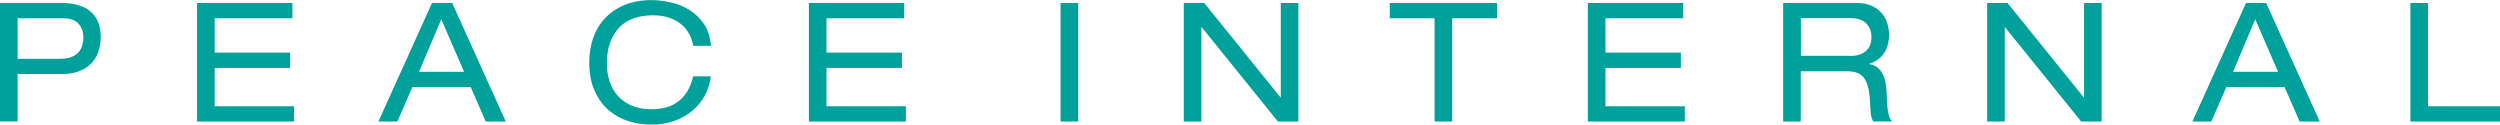
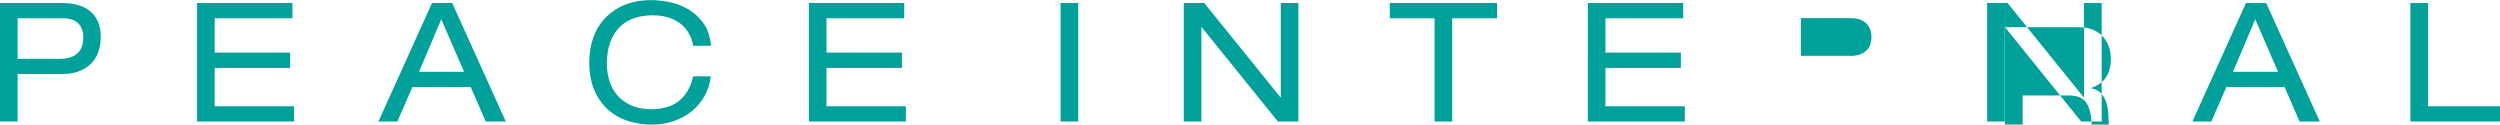
<svg xmlns="http://www.w3.org/2000/svg" id="katman_2" data-name="katman 2" viewBox="0 0 227.07 11.31">
  <defs>
    <style>
      .cls-1 {
        fill: #00a19a;
        fill-rule: evenodd;
      }
    </style>
  </defs>
  <g id="katman_1" data-name="katman 1">
-     <path class="cls-1" d="M218.93.27h1.6v9.38h6.55v1.39h-8.15V.27ZM204.84,1.75l-2.02,4.77h4.09l-2.07-4.77ZM207.5,7.9h-5.28l-1.37,3.14h-1.72l4.87-10.77h1.83l4.87,10.77h-1.83l-1.37-3.14ZM182.12,2.47h-.03v8.57h-1.6V.27h1.85l6.92,8.57h.03V.27h1.6v10.77h-1.86l-6.92-8.57ZM161.97.27h6.67c.54,0,1,.09,1.37.26.37.17.67.39.9.66.23.27.4.58.51.92.1.34.16.68.16,1.03,0,.66-.15,1.22-.45,1.68-.3.46-.76.78-1.36.97v.03c.48.07.86.31,1.12.72.27.41.41.93.45,1.57.02.5.04.92.06,1.24s.05.6.09.81c.04.22.09.39.14.52.05.13.13.25.22.35h-1.69c-.06-.07-.11-.16-.14-.26-.04-.11-.07-.24-.09-.39-.02-.15-.04-.35-.05-.57,0-.23-.03-.5-.05-.82-.03-.48-.09-.88-.19-1.21-.1-.32-.23-.58-.4-.78-.17-.2-.38-.33-.63-.41-.25-.08-.53-.12-.87-.12h-4.18v4.57h-1.6V.27ZM168.03,5.08c.39,0,.71-.05.97-.16.25-.1.45-.24.6-.41.15-.17.25-.35.3-.55.06-.2.08-.4.08-.59,0-.51-.16-.93-.47-1.24-.31-.32-.79-.48-1.43-.48h-4.51v3.42h4.46ZM144.22.27h8.66v1.39h-7.06v3.12h6.85v1.39h-6.85v3.48h7.21v1.39h-8.81V.27ZM130.3,1.66h-4.07V.27h9.74v1.39h-4.07v9.38h-1.6V1.66ZM109.15,2.47h-.03v8.57h-1.6V.27h1.86l6.92,8.57h.03V.27h1.6v10.77h-1.86l-6.92-8.57ZM96.33.27h1.6v10.77h-1.6V.27ZM73.47.27h8.66v1.39h-7.06v3.12h6.85v1.39h-6.85v3.48h7.21v1.39h-8.81V.27ZM62.96,4.15c-.06-.37-.18-.73-.36-1.06-.18-.34-.42-.63-.72-.88-.3-.25-.67-.45-1.1-.6s-.93-.22-1.49-.22c-.63,0-1.21.09-1.72.27s-.95.45-1.31.82-.64.83-.84,1.38c-.2.55-.3,1.2-.3,1.93,0,.51.07,1.01.22,1.51.15.49.38.93.7,1.32.32.39.74.7,1.26.94.52.24,1.15.36,1.89.36.47,0,.91-.06,1.32-.17.41-.11.77-.29,1.09-.53.32-.24.6-.55.83-.93.23-.38.41-.83.53-1.36h1.6c-.06.59-.23,1.16-.51,1.69-.28.53-.66,1-1.12,1.4-.47.4-1.02.72-1.65.95-.63.23-1.33.35-2.1.35-.68,0-1.36-.1-2.04-.3-.67-.2-1.28-.53-1.81-.97-.53-.45-.97-1.03-1.3-1.76-.34-.72-.51-1.61-.51-2.65,0-.78.12-1.52.36-2.2.24-.68.6-1.28,1.08-1.79.48-.51,1.07-.91,1.77-1.2.7-.29,1.51-.44,2.44-.44.54,0,1.12.07,1.72.2.6.13,1.17.35,1.69.67.52.32.97.74,1.34,1.27.37.53.58,1.2.66,2.01h-1.6ZM40.08,1.75l-2.02,4.77h4.09l-2.07-4.77ZM42.74,7.9h-5.28l-1.37,3.14h-1.72L39.24.27h1.83l4.87,10.77h-1.82l-1.37-3.14ZM17.9.27h8.66v1.39h-7.06v3.12h6.85v1.39h-6.85v3.48h7.21v1.39h-8.81V.27ZM0,.27h5.55c1.19,0,2.08.26,2.69.79.61.53.91,1.3.91,2.3,0,.5-.08.96-.23,1.38-.15.42-.38.77-.67,1.06-.3.29-.66.52-1.1.68-.44.16-.94.24-1.5.24H1.6v4.31H0V.27ZM5.45,5.34c.39,0,.72-.05,1-.15.27-.1.49-.24.66-.42.17-.18.28-.38.35-.62.07-.24.11-.49.11-.76,0-.51-.15-.93-.45-1.25-.3-.32-.76-.48-1.37-.48H1.6v3.68h3.85Z" />
+     <path class="cls-1" d="M218.93.27h1.6v9.38h6.55v1.39h-8.15V.27ZM204.84,1.75l-2.02,4.77h4.09l-2.07-4.77ZM207.5,7.9h-5.28l-1.37,3.14h-1.72l4.87-10.77h1.83l4.87,10.77h-1.83l-1.37-3.14ZM182.12,2.47h-.03v8.57h-1.6V.27h1.85l6.92,8.57h.03V.27h1.6v10.77h-1.86l-6.92-8.57Zh6.67c.54,0,1,.09,1.37.26.37.17.67.39.9.66.23.27.4.58.51.92.1.34.16.68.16,1.03,0,.66-.15,1.22-.45,1.68-.3.46-.76.78-1.36.97v.03c.48.07.86.31,1.12.72.27.41.41.93.45,1.57.02.5.04.92.06,1.24s.05.6.09.81c.04.22.09.39.14.52.05.13.13.25.22.35h-1.69c-.06-.07-.11-.16-.14-.26-.04-.11-.07-.24-.09-.39-.02-.15-.04-.35-.05-.57,0-.23-.03-.5-.05-.82-.03-.48-.09-.88-.19-1.21-.1-.32-.23-.58-.4-.78-.17-.2-.38-.33-.63-.41-.25-.08-.53-.12-.87-.12h-4.18v4.57h-1.6V.27ZM168.03,5.08c.39,0,.71-.05.97-.16.25-.1.45-.24.6-.41.15-.17.25-.35.3-.55.06-.2.08-.4.08-.59,0-.51-.16-.93-.47-1.24-.31-.32-.79-.48-1.43-.48h-4.51v3.42h4.46ZM144.22.27h8.66v1.39h-7.06v3.12h6.85v1.39h-6.85v3.48h7.21v1.39h-8.81V.27ZM130.3,1.66h-4.07V.27h9.74v1.39h-4.07v9.38h-1.6V1.66ZM109.15,2.47h-.03v8.57h-1.6V.27h1.86l6.92,8.57h.03V.27h1.6v10.77h-1.86l-6.92-8.57ZM96.33.27h1.6v10.77h-1.6V.27ZM73.47.27h8.66v1.39h-7.06v3.12h6.85v1.39h-6.85v3.48h7.21v1.39h-8.81V.27ZM62.96,4.15c-.06-.37-.18-.73-.36-1.06-.18-.34-.42-.63-.72-.88-.3-.25-.67-.45-1.1-.6s-.93-.22-1.49-.22c-.63,0-1.21.09-1.72.27s-.95.45-1.31.82-.64.83-.84,1.38c-.2.55-.3,1.2-.3,1.93,0,.51.07,1.01.22,1.51.15.49.38.93.7,1.32.32.39.74.7,1.26.94.52.24,1.15.36,1.89.36.47,0,.91-.06,1.32-.17.41-.11.77-.29,1.09-.53.32-.24.6-.55.83-.93.23-.38.41-.83.53-1.36h1.6c-.06.59-.23,1.16-.51,1.69-.28.53-.66,1-1.12,1.4-.47.4-1.02.72-1.65.95-.63.23-1.33.35-2.1.35-.68,0-1.36-.1-2.04-.3-.67-.2-1.28-.53-1.81-.97-.53-.45-.97-1.03-1.3-1.76-.34-.72-.51-1.61-.51-2.65,0-.78.12-1.52.36-2.2.24-.68.6-1.28,1.08-1.79.48-.51,1.07-.91,1.77-1.2.7-.29,1.51-.44,2.44-.44.54,0,1.12.07,1.72.2.6.13,1.17.35,1.69.67.52.32.97.74,1.34,1.27.37.53.58,1.2.66,2.01h-1.6ZM40.08,1.75l-2.02,4.77h4.09l-2.07-4.77ZM42.74,7.9h-5.28l-1.37,3.14h-1.72L39.24.27h1.83l4.87,10.77h-1.82l-1.37-3.14ZM17.9.27h8.66v1.39h-7.06v3.12h6.85v1.39h-6.85v3.48h7.21v1.39h-8.81V.27ZM0,.27h5.55c1.19,0,2.08.26,2.69.79.61.53.91,1.3.91,2.3,0,.5-.08.96-.23,1.38-.15.42-.38.77-.67,1.06-.3.29-.66.52-1.1.68-.44.16-.94.24-1.5.24H1.6v4.31H0V.27ZM5.45,5.34c.39,0,.72-.05,1-.15.27-.1.49-.24.66-.42.17-.18.28-.38.35-.62.07-.24.11-.49.11-.76,0-.51-.15-.93-.45-1.25-.3-.32-.76-.48-1.37-.48H1.6v3.68h3.85Z" />
  </g>
</svg>